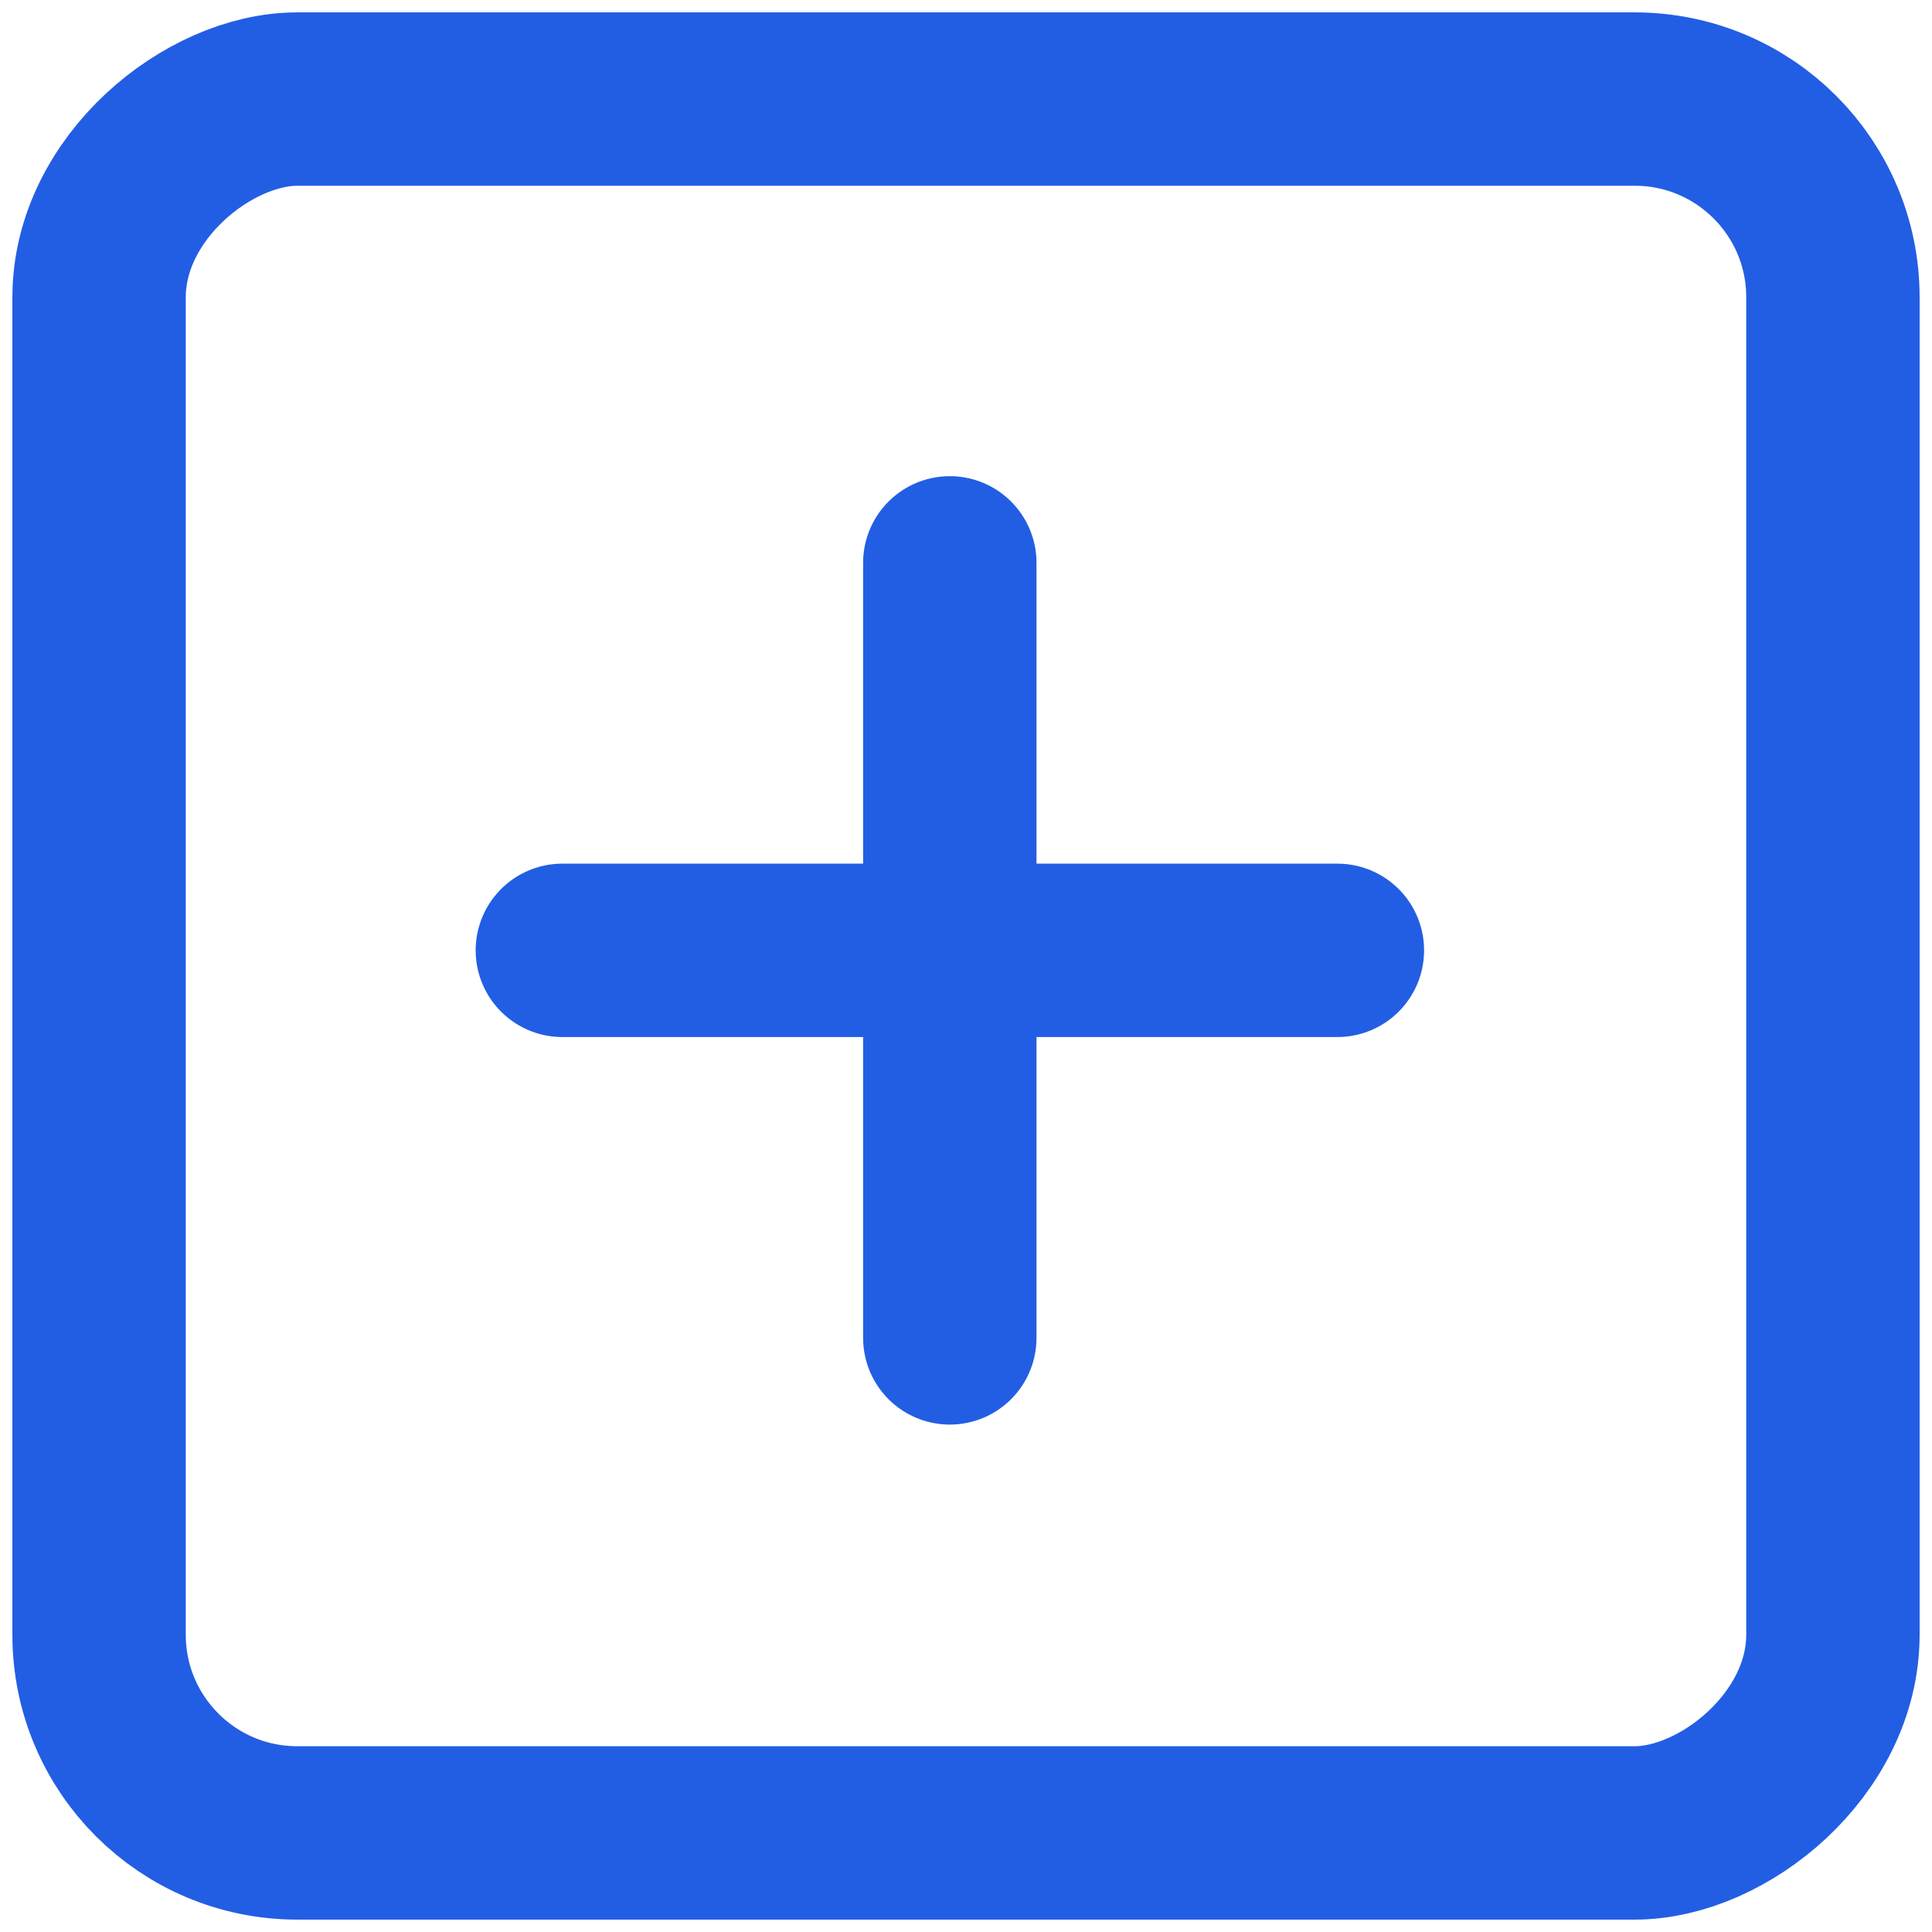
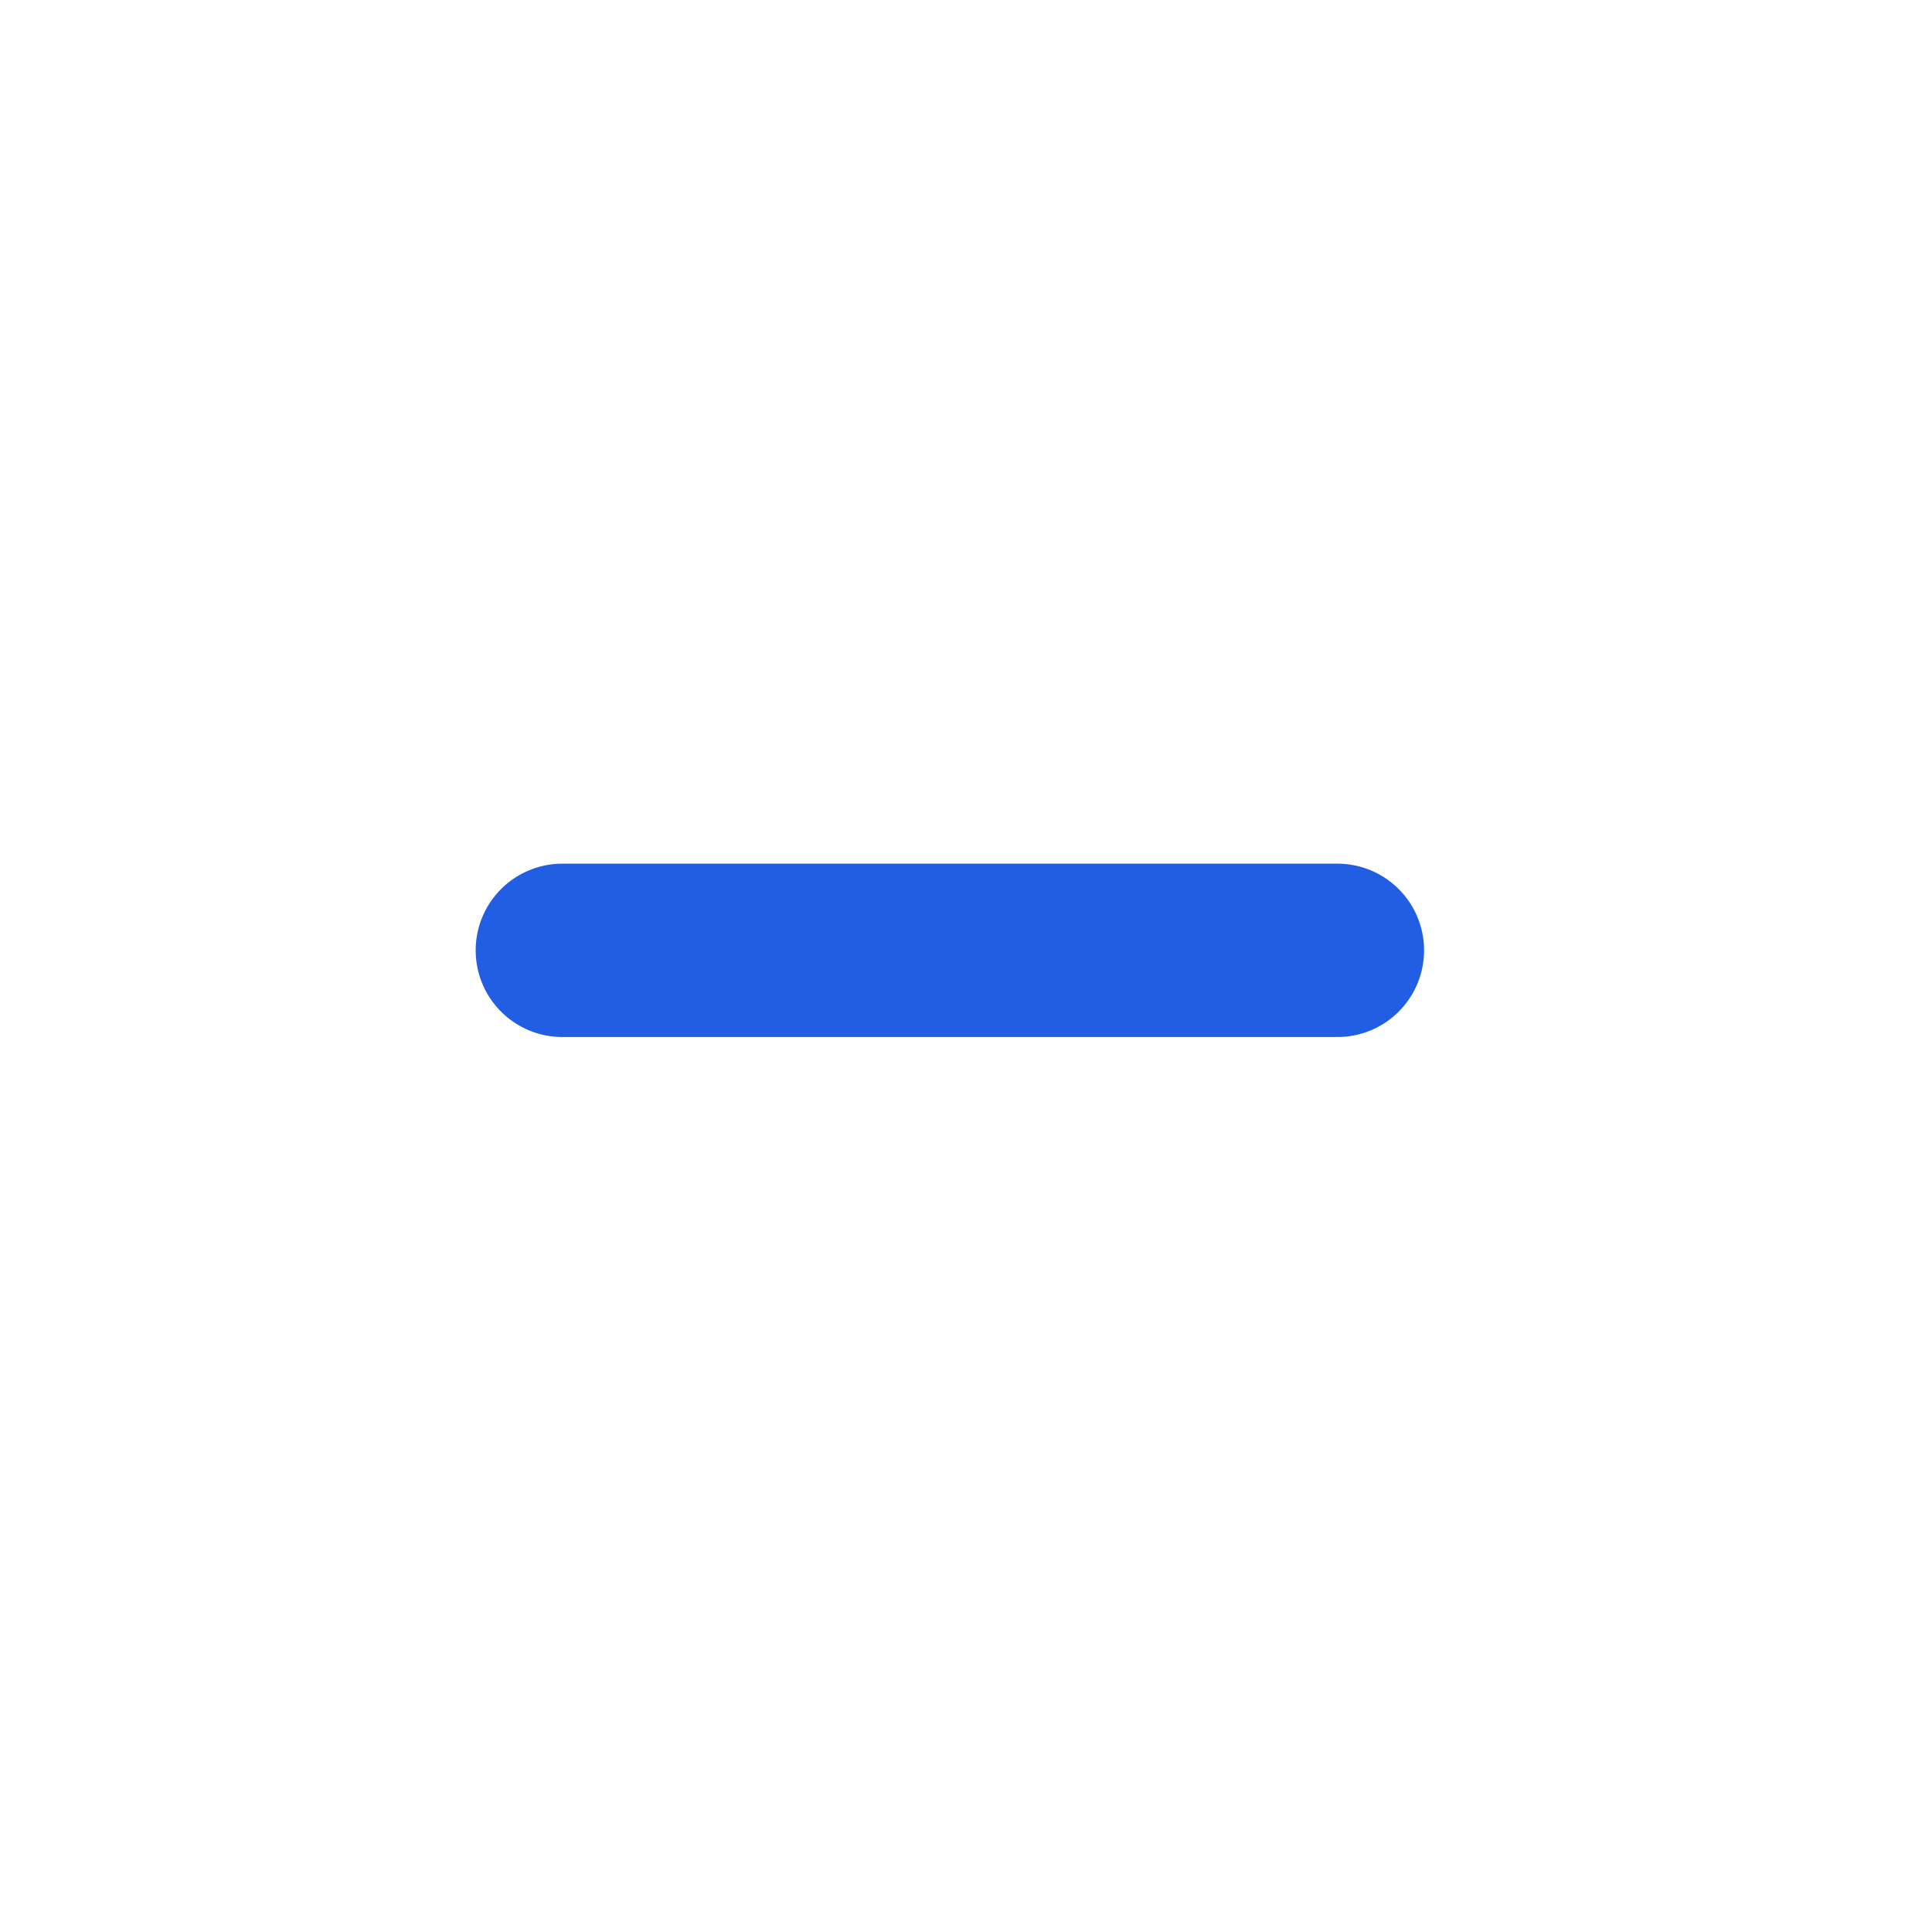
<svg xmlns="http://www.w3.org/2000/svg" width="39" height="39" viewBox="0 0 39 39" fill="none">
  <path d="M11.352 19.184H26.997" stroke="#225EE4" stroke-width="3.5" stroke-linecap="round" />
-   <path d="M19.173 27.007L19.173 11.362" stroke="#225EE4" stroke-width="3.5" stroke-linecap="round" />
-   <rect x="2" y="37" width="35" height="35" rx="4" transform="rotate(-90 2 37)" stroke="#225EE4" stroke-width="3.5" />
</svg>